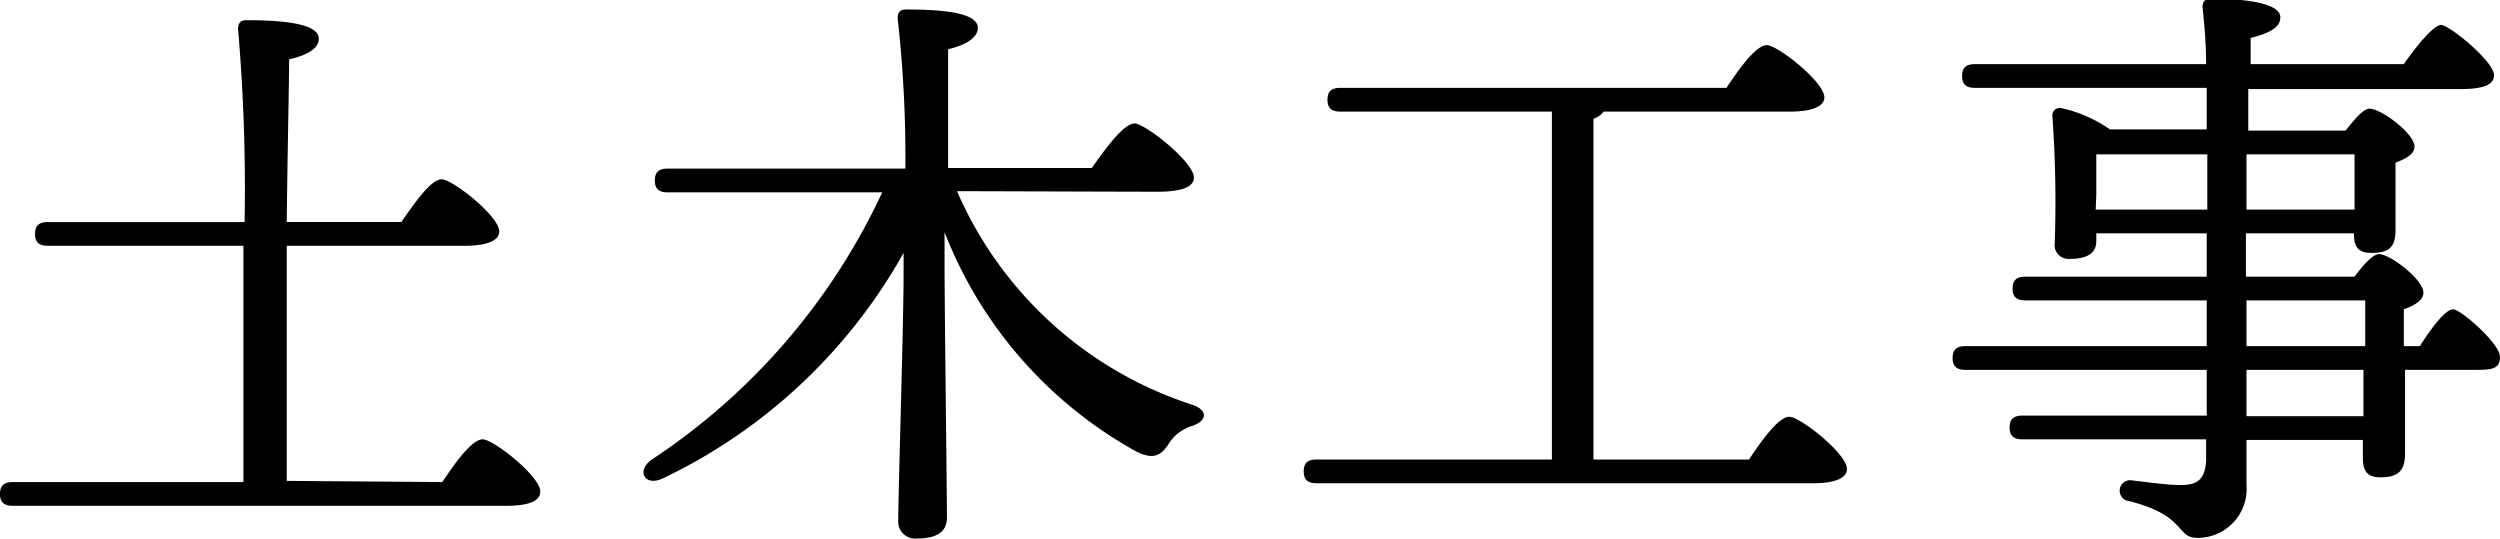
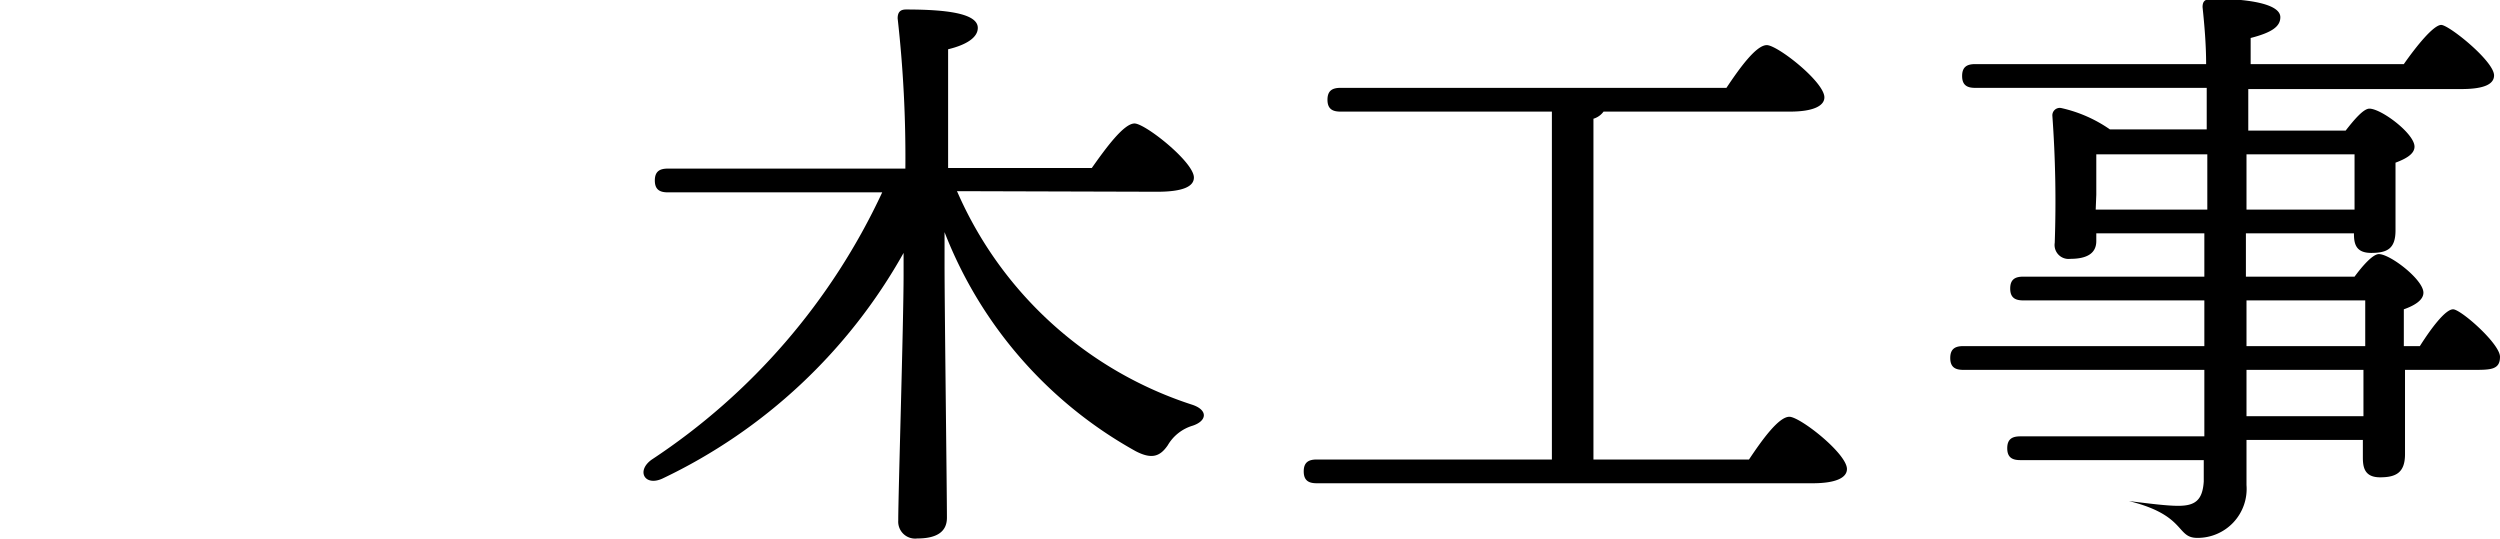
<svg xmlns="http://www.w3.org/2000/svg" viewBox="0 0 84.22 18.15">
  <title>top10</title>
  <g id="Layer_2" data-name="Layer 2">
    <g id="Layer_1-2" data-name="Layer 1">
-       <path d="M602.88,83.12c.44-.66,1-1.44,1.36-1.44s1.94,1.24,1.94,1.76c0,.3-.34.48-1.16.48h-16.6c-.26,0-.44-.08-.44-.4s.18-.4.44-.4h7.76c0-1,0-2.84,0-5.82V75.16H589.6c-.26,0-.44-.08-.44-.4s.18-.4.44-.4h6.62a62.78,62.78,0,0,0-.22-6.5c0-.2.08-.3.28-.3,1.26,0,2.44.12,2.44.62,0,.34-.4.56-1,.7,0,.78-.06,3.4-.08,5.48h3.86c.46-.66,1-1.44,1.36-1.44s1.94,1.24,1.94,1.76c0,.28-.36.48-1.16.48h-6V77c0,1.12,0,4.6,0,6.08Z" transform="translate(-587.98 -66.88)" />
      <path d="M620.22,73.32a13,13,0,0,0,7.94,7.2c.52.18.48.54,0,.7a1.45,1.45,0,0,0-.84.66c-.26.38-.54.48-1.08.2a14.4,14.4,0,0,1-6.44-7.38v1.08c0,1.46.08,7.7.08,8.54,0,.46-.32.7-1,.7a.57.57,0,0,1-.64-.6c0-.9.18-6.68.18-8.28V75.4A18.32,18.32,0,0,1,610.3,83c-.6.28-.9-.26-.36-.64a21.79,21.79,0,0,0,7.76-9h-7.22c-.26,0-.44-.08-.44-.4s.18-.4.44-.4h8a41.82,41.82,0,0,0-.26-5.06c0-.2.08-.3.28-.3,1.32,0,2.42.12,2.42.62,0,.34-.42.58-1,.72,0,.72,0,2.42,0,4h4.84c.48-.68,1.08-1.5,1.44-1.5s2,1.3,2,1.82c0,.3-.36.48-1.24.48Z" transform="translate(-587.98 -66.88)" />
      <path d="M646.9,82.36c.44-.66,1-1.44,1.36-1.44s1.94,1.24,1.94,1.76c0,.28-.34.48-1.16.48h-16.7c-.26,0-.44-.08-.44-.4s.18-.4.44-.4h7.92l0-11.72h-7.12c-.26,0-.44-.08-.44-.4s.18-.4.44-.4h13c.44-.66,1-1.44,1.36-1.44s1.94,1.24,1.94,1.76c0,.28-.36.48-1.16.48H642a.65.65,0,0,1-.34.24V82.36Z" transform="translate(-587.98 -66.88)" />
-       <path d="M669.5,78.54c.38-.6.86-1.24,1.12-1.24s1.58,1.16,1.58,1.6-.32.44-.9.44H669c0,1.2,0,2.44,0,2.84,0,.62-.3.78-.84.78s-.58-.36-.58-.68V81.7h-3.92v1.52A1.65,1.65,0,0,1,662,85c-.72,0-.36-.76-2.3-1.24a.35.35,0,0,1,.08-.7c.66.08,1.26.16,1.66.16.56,0,.82-.18.86-.82,0-.2,0-.44,0-.72h-6.18c-.26,0-.44-.08-.44-.4s.18-.4.44-.4h6.2V79.34h-8.12c-.26,0-.44-.08-.44-.4s.18-.4.44-.4h8.12V77h-6.1c-.26,0-.44-.08-.44-.4s.18-.4.44-.4h6.1V74.74H658.6V75c0,.42-.32.6-.88.6a.47.47,0,0,1-.52-.54,40.12,40.12,0,0,0-.08-4.28.25.25,0,0,1,.3-.26,4.63,4.63,0,0,1,1.64.72h3.26c0-.46,0-.94,0-1.4h-7.8c-.26,0-.44-.08-.44-.4s.18-.4.44-.4h7.78c0-.68-.06-1.34-.12-1.92,0-.24.12-.28.4-.28,1,0,2.22.14,2.22.62,0,.32-.3.52-1,.7l0,.88h5.16c.42-.6,1-1.32,1.26-1.32S672,68.94,672,69.42c0,.28-.3.46-1.1.46h-7.18l0,1.4H667c.28-.36.6-.74.8-.74.4,0,1.52.84,1.52,1.28,0,.26-.32.42-.64.54,0,.74,0,1.86,0,2.28,0,.62-.28.76-.82.76s-.58-.34-.58-.66h-3.64V76.2h3.66c.28-.38.62-.76.82-.76.38,0,1.5.86,1.5,1.3,0,.26-.32.44-.66.56v1.24Zm-10.92-4.6h3.76V72.08H658.6c0,.34,0,1,0,1.36Zm5.08-1.86v1.86h3.64l0-1.86Zm0,6.46h4V77h-4Zm3.94.8h-3.94V80.9h3.94Z" transform="translate(-587.98 -66.88)" />
+       <path d="M669.5,78.54c.38-.6.86-1.24,1.12-1.24s1.58,1.16,1.58,1.6-.32.44-.9.44H669c0,1.2,0,2.44,0,2.84,0,.62-.3.78-.84.78s-.58-.36-.58-.68V81.7h-3.92v1.52A1.65,1.65,0,0,1,662,85c-.72,0-.36-.76-2.3-1.24c.66.08,1.26.16,1.66.16.56,0,.82-.18.86-.82,0-.2,0-.44,0-.72h-6.18c-.26,0-.44-.08-.44-.4s.18-.4.44-.4h6.2V79.34h-8.12c-.26,0-.44-.08-.44-.4s.18-.4.44-.4h8.12V77h-6.1c-.26,0-.44-.08-.44-.4s.18-.4.44-.4h6.1V74.74H658.6V75c0,.42-.32.6-.88.6a.47.47,0,0,1-.52-.54,40.12,40.12,0,0,0-.08-4.28.25.25,0,0,1,.3-.26,4.63,4.63,0,0,1,1.64.72h3.26c0-.46,0-.94,0-1.4h-7.8c-.26,0-.44-.08-.44-.4s.18-.4.44-.4h7.78c0-.68-.06-1.34-.12-1.92,0-.24.12-.28.4-.28,1,0,2.22.14,2.22.62,0,.32-.3.52-1,.7l0,.88h5.16c.42-.6,1-1.32,1.26-1.32S672,68.94,672,69.42c0,.28-.3.46-1.1.46h-7.18l0,1.4H667c.28-.36.6-.74.8-.74.4,0,1.52.84,1.52,1.28,0,.26-.32.42-.64.54,0,.74,0,1.86,0,2.28,0,.62-.28.76-.82.76s-.58-.34-.58-.66h-3.64V76.2h3.66c.28-.38.62-.76.82-.76.38,0,1.5.86,1.5,1.3,0,.26-.32.44-.66.56v1.24Zm-10.92-4.6h3.76V72.08H658.6c0,.34,0,1,0,1.36Zm5.08-1.86v1.86h3.64l0-1.86Zm0,6.46h4V77h-4Zm3.94.8h-3.94V80.9h3.94Z" transform="translate(-587.98 -66.88)" />
    </g>
  </g>
</svg>